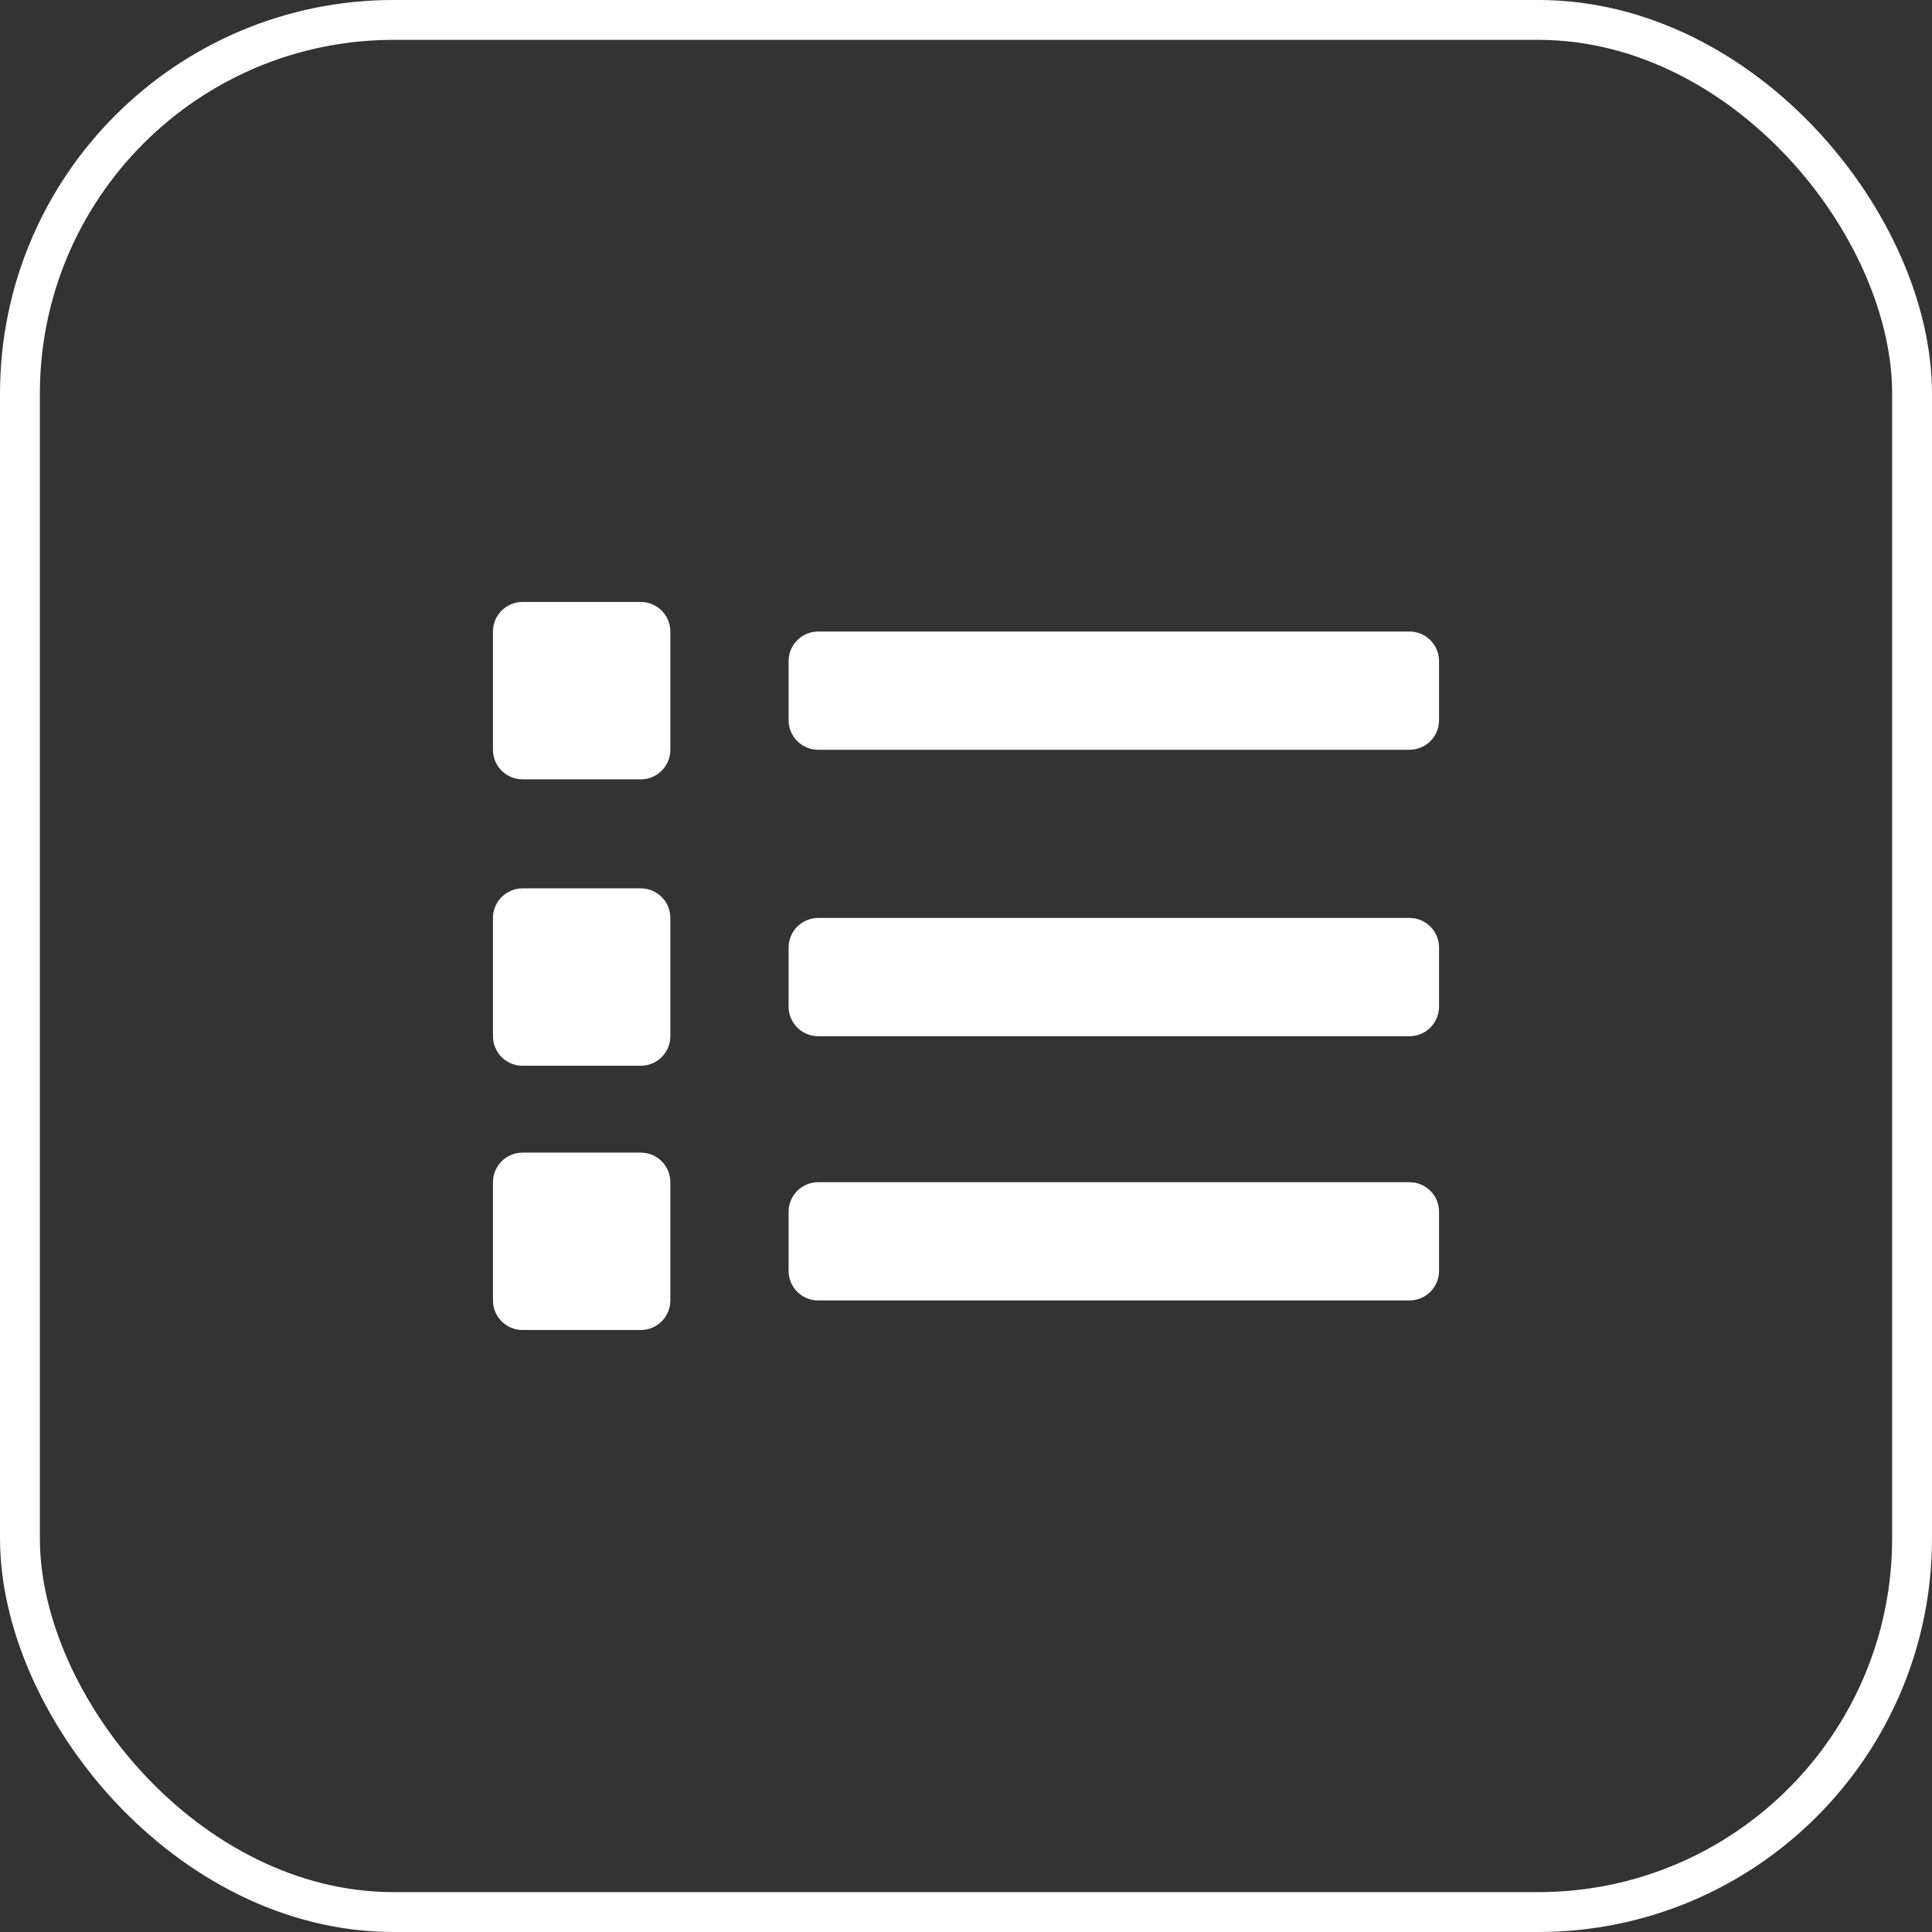
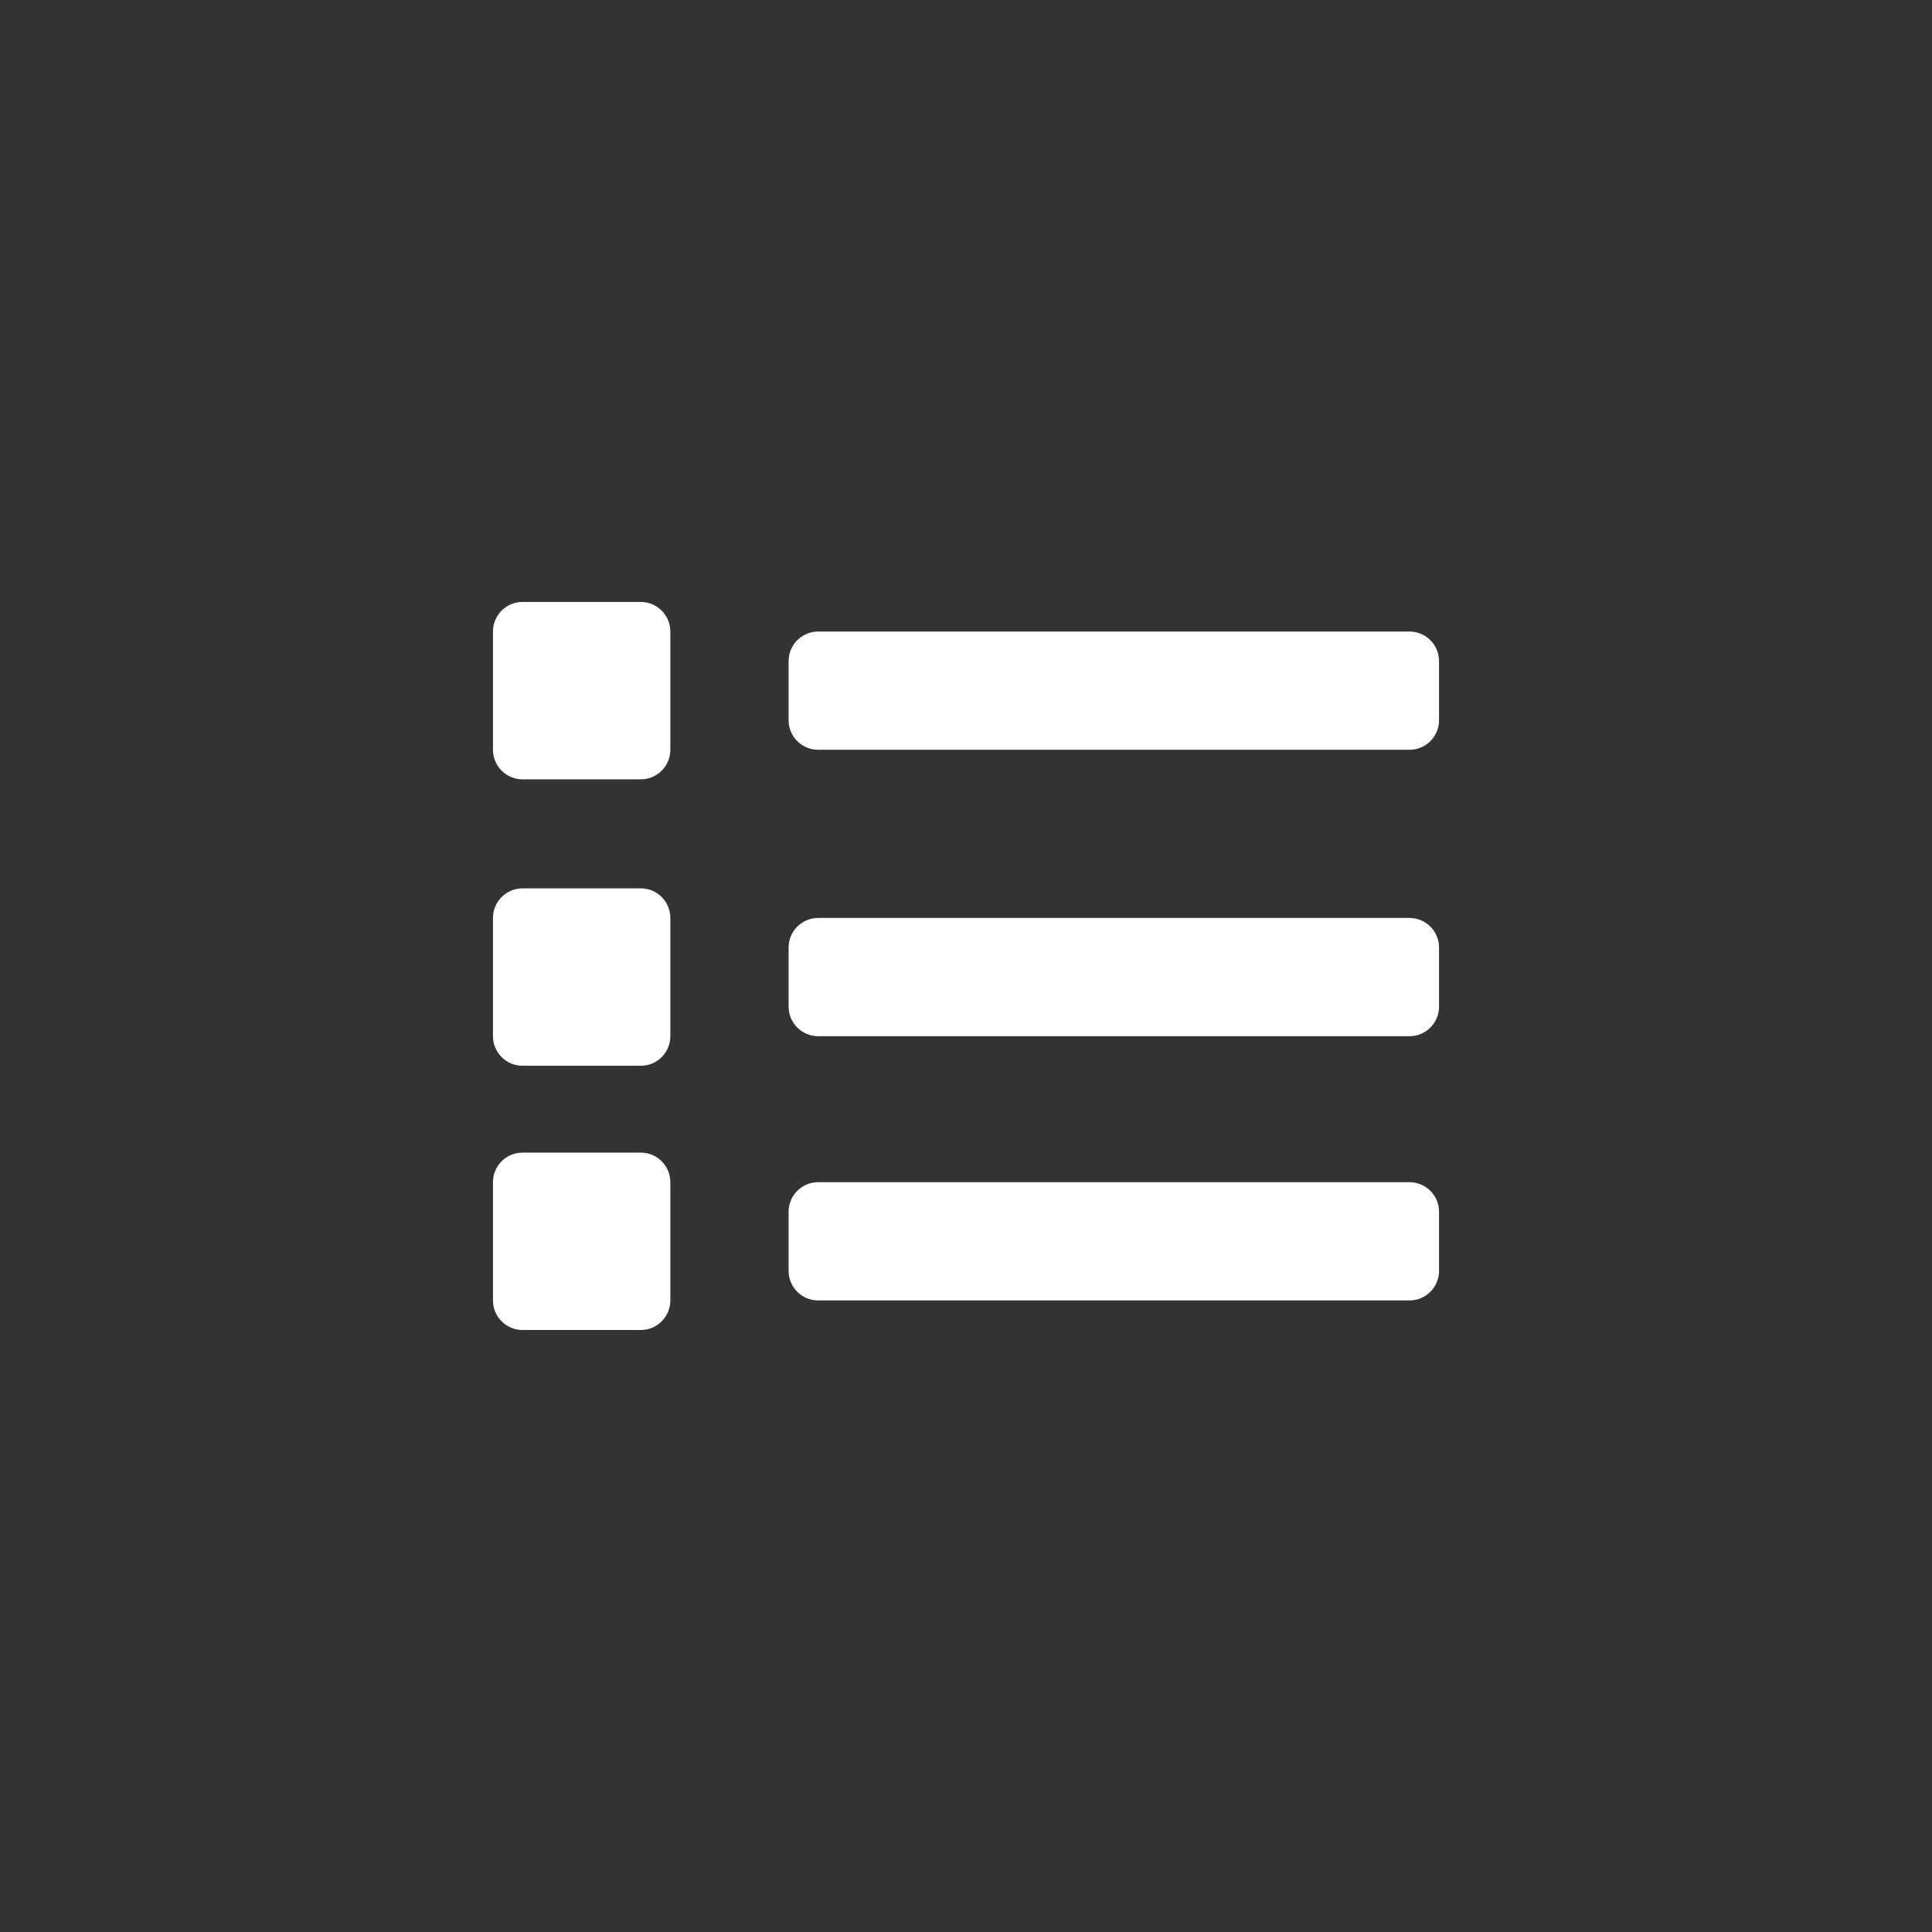
<svg xmlns="http://www.w3.org/2000/svg" xml:space="preserve" width="114px" height="114px" version="1.1" shape-rendering="geometricPrecision" text-rendering="geometricPrecision" image-rendering="optimizeQuality" fill-rule="evenodd" clip-rule="evenodd" viewBox="0 0 513055 513055">
  <rect x="0" y="0" width="513055" height="513055" fill="#333333" stroke="none" />
  <g id="Warstwa_x0020_1">
    <path fill="white" d="M382146 313941l-164871 0c-4341,0 -7856,3515 -7856,7845l0 15705c0,4335 3515,7850 7856,7850l157026 0c4330,0 7845,-3515 7845,-7850l0 -15705c0,-4330 -3515,-7845 -7845,-7845l7845 0zm-211977 -154088l-31410 0c-4335,0 -7850,3515 -7850,7850l0 31400c0,4340 3515,7855 7850,7855l31410 0c4330,0 7845,-3515 7845,-7855l0 -31400c0,-4335 -3515,-7850 -7845,-7850l0 0zm211977 7855l-164871 0c-4341,0 -7856,3515 -7856,7850l0 15705c0,4330 3515,7845 7856,7845l157026 0c4330,0 7845,-3515 7845,-7845l0 -15705c0,-4335 -3515,-7850 -7845,-7850l7845 0zm-211977 68204l-31410 0c-4335,0 -7850,3515 -7850,7850l0 31400c0,4341 3515,7856 7850,7856l31410 0c4330,0 7845,-3515 7845,-7856l0 -31400c0,-4335 -3515,-7850 -7845,-7850l0 0zm211977 7856l-164871 0c-4341,0 -7856,3520 -7856,7850l0 15705c0,4330 3515,7850 7856,7850l157026 0c4330,0 7845,-3520 7845,-7850l0 -15705c0,-4330 -3515,-7850 -7845,-7850l7845 0zm-211977 62318l-31410 0c-4335,0 -7850,3515 -7850,7845l0 31405c0,4335 3515,7855 7850,7855l31410 0c4330,0 7845,-3520 7845,-7855l0 -31405c0,-4330 -3515,-7845 -7845,-7845l0 0z" />
-     <rect fill="none" stroke="white" stroke-width="10586.6" x="5295" y="5292" width="502468" height="502468" rx="99251" ry="99251" />
  </g>
</svg>